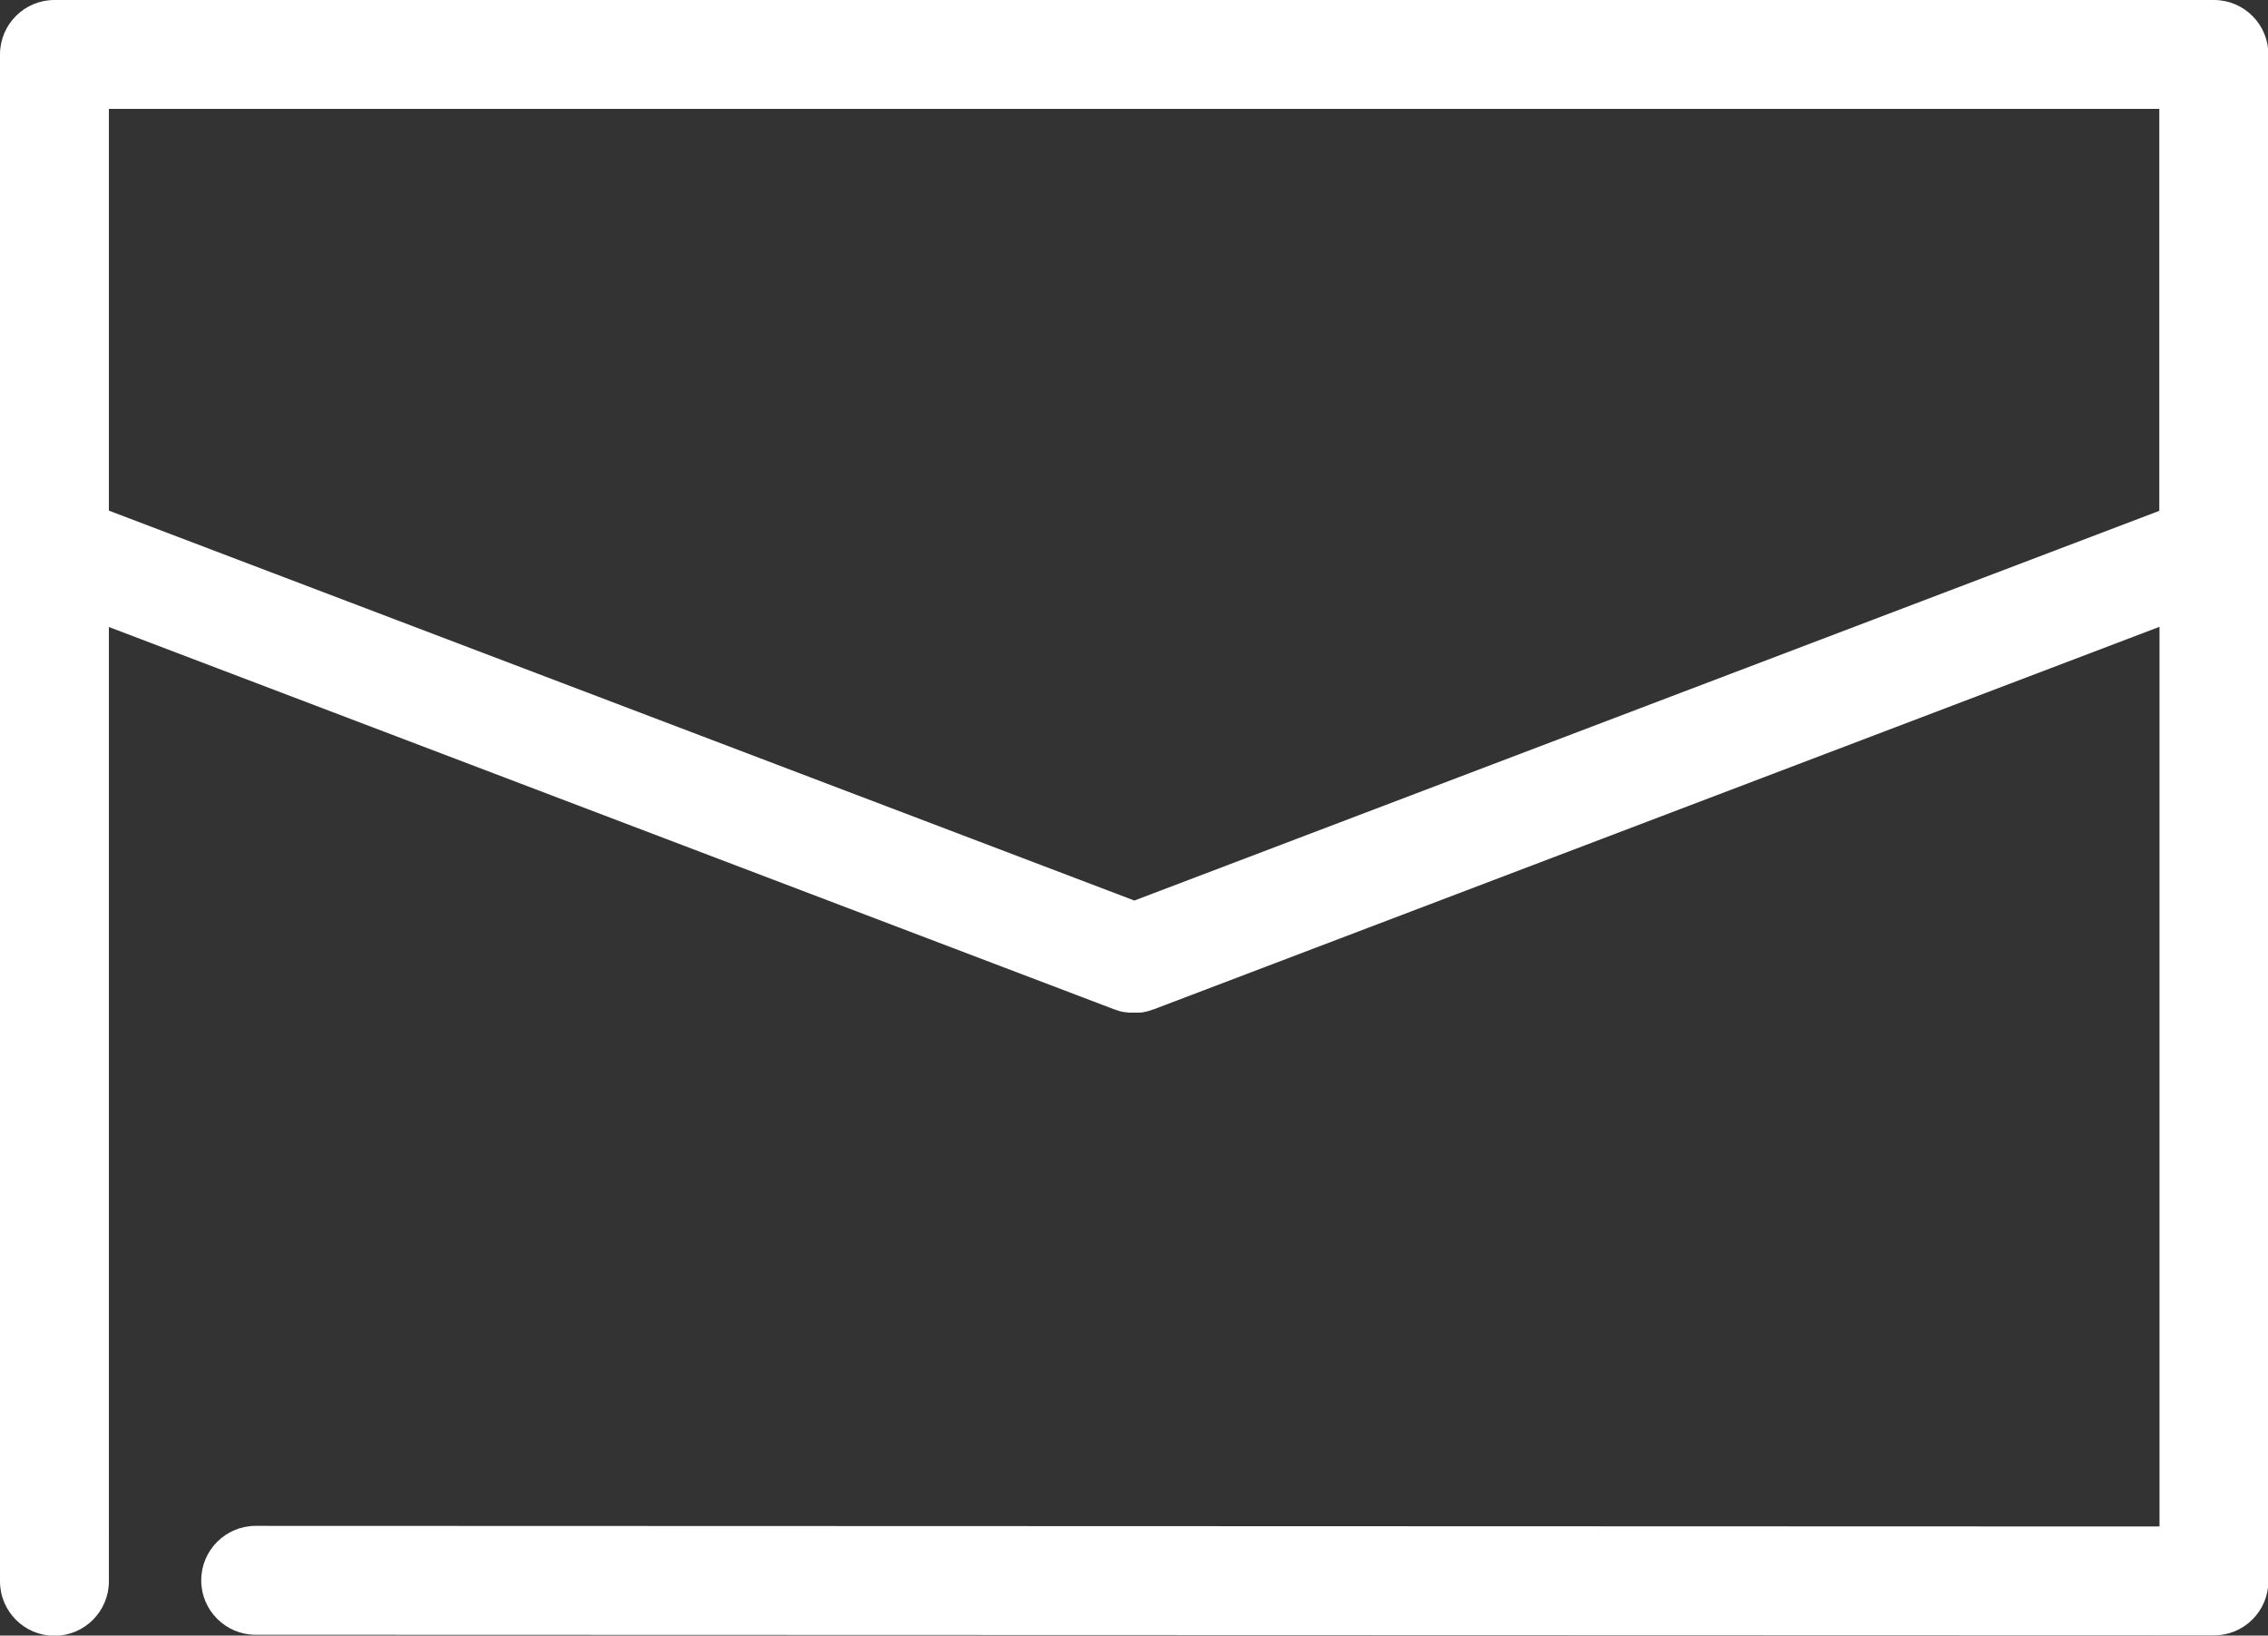
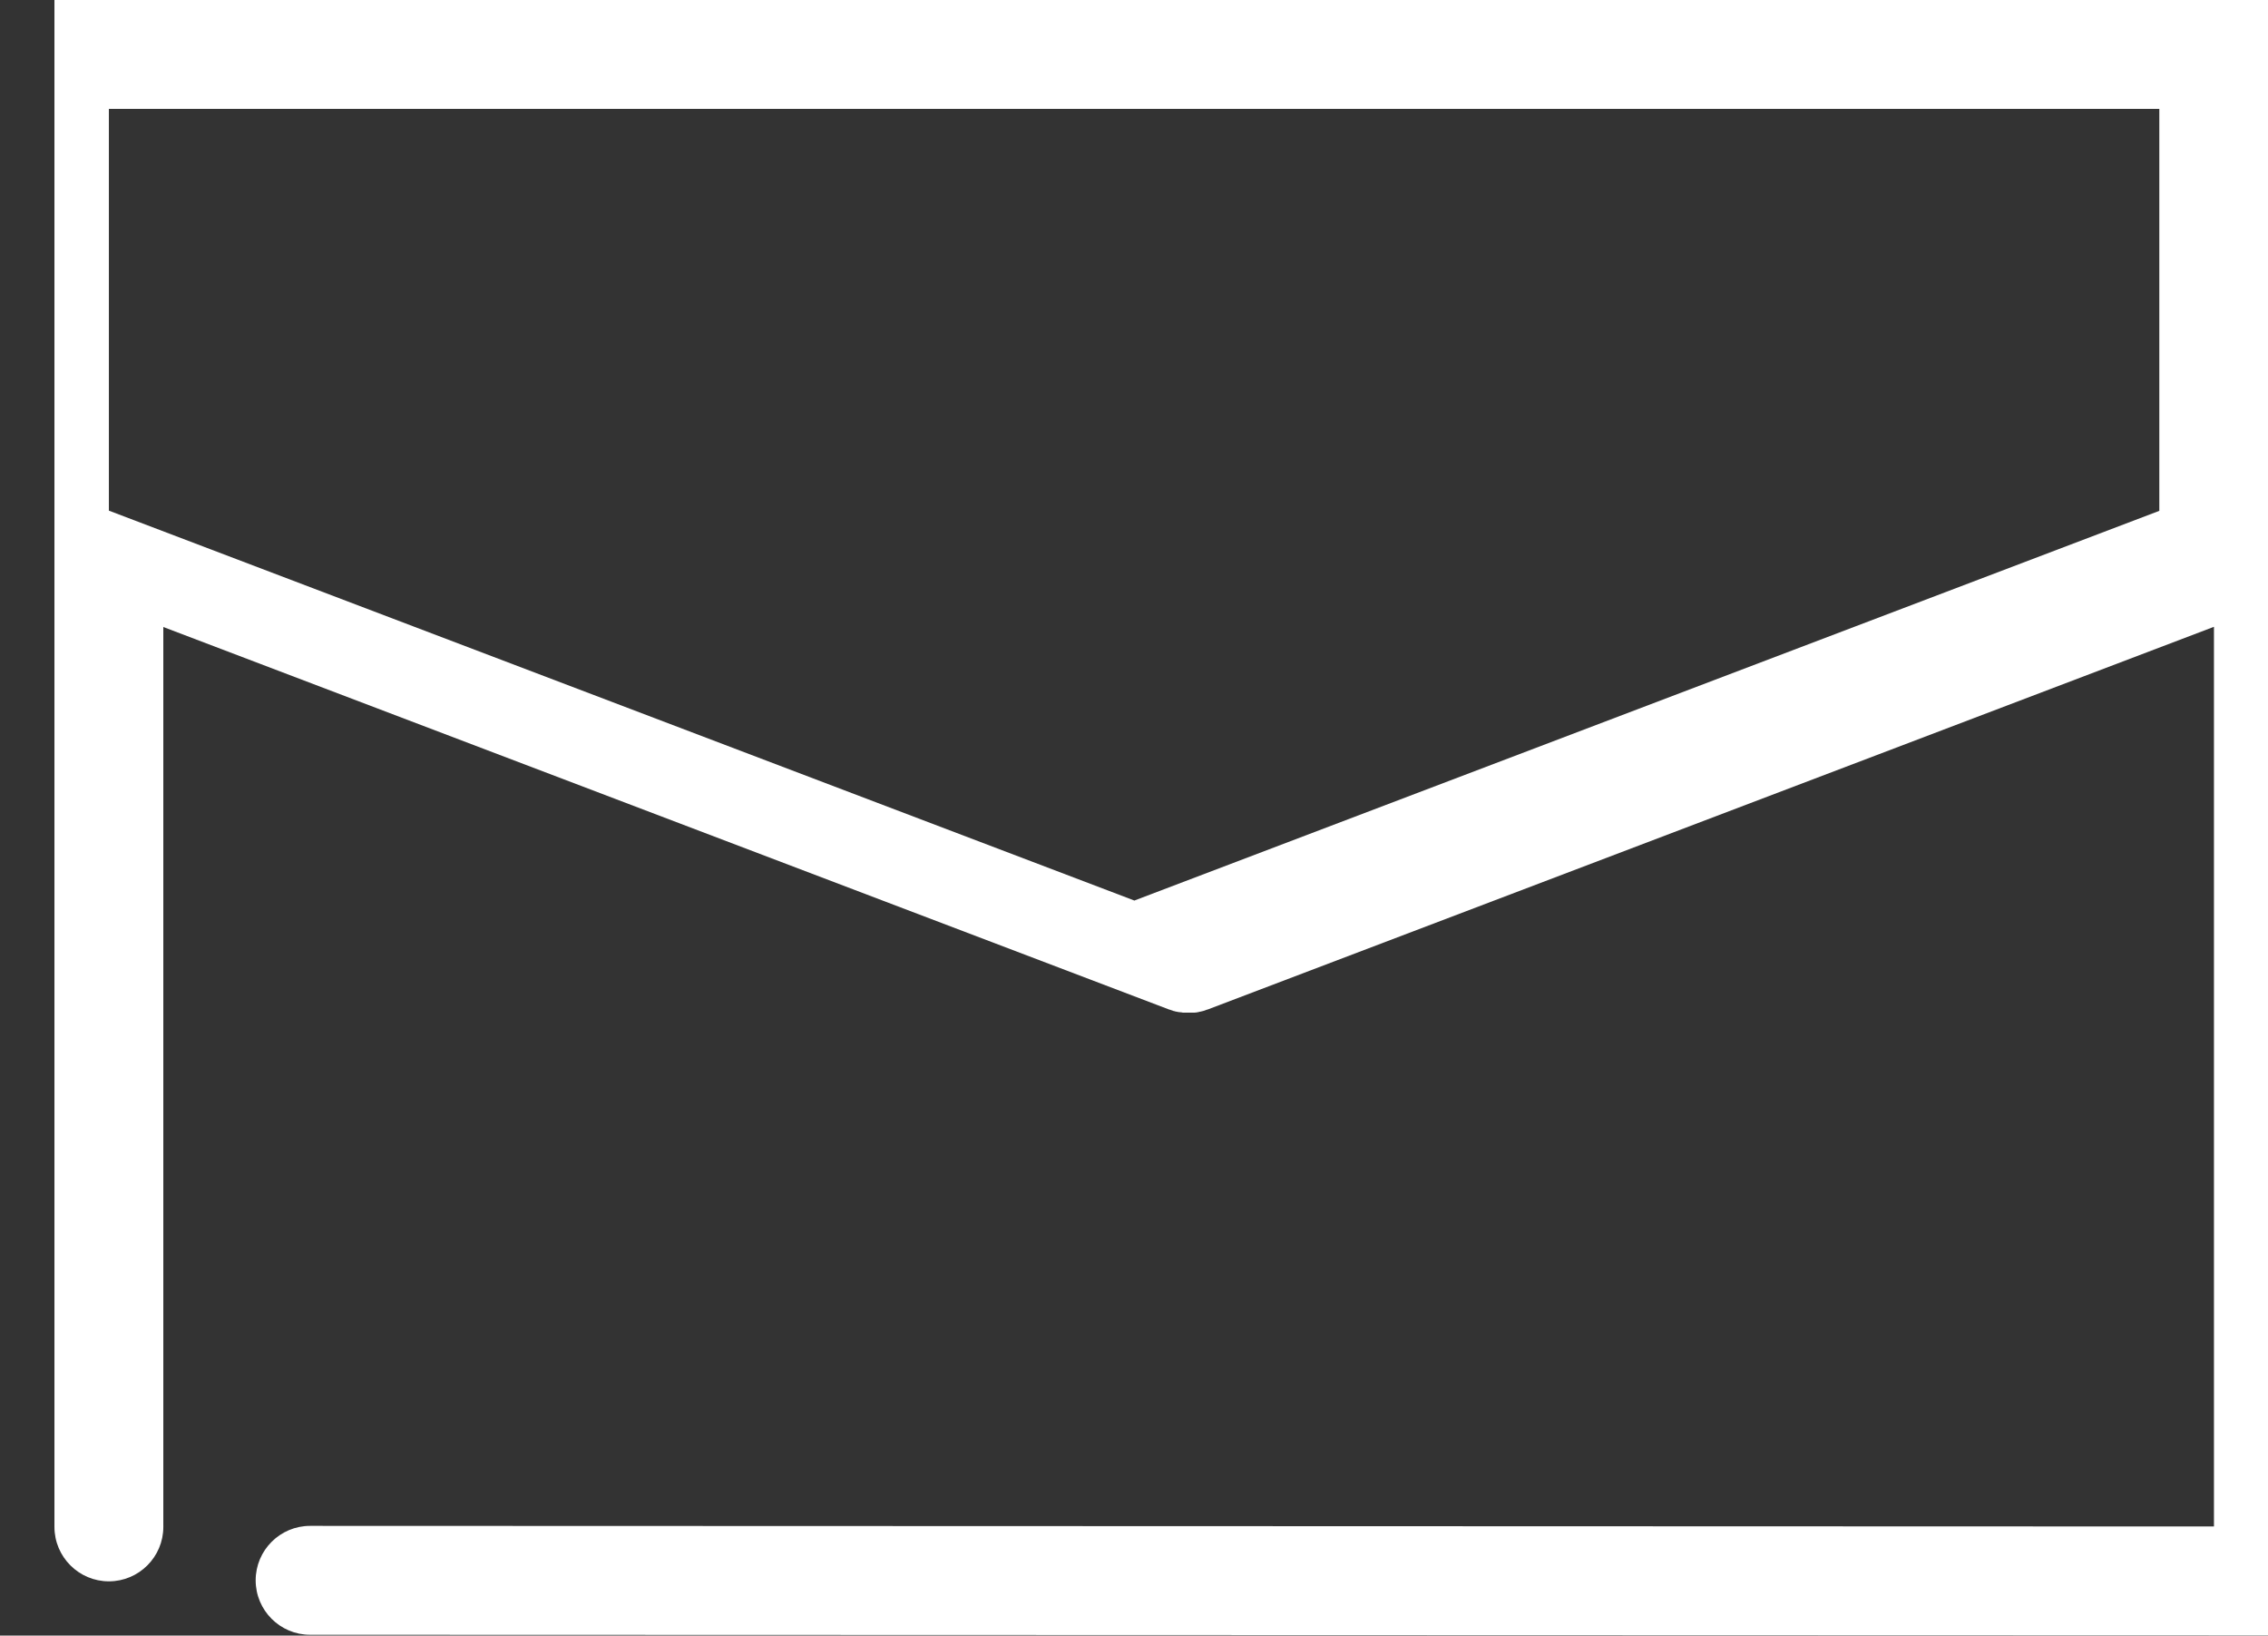
<svg xmlns="http://www.w3.org/2000/svg" id="_レイヤー_2" viewBox="0 0 112.48 81.1">
  <rect x="0" y="0" width="112.48" height="81.1" fill="#333333" stroke="none" />
  <defs>
    <style>.cls-1{fill:#fff;}</style>
  </defs>
  <g id="_レイヤー_2-2">
-     <path class="cls-1" d="m109.79,0H2.7C1.21,0,0,1.21,0,2.7v75.71c0,1.49,1.21,2.7,2.7,2.7s2.7-1.21,2.7-2.7V31.09l49.89,18.97s.03,0,.04.01c.06.02.11.04.17.06.03,0,.05.01.08.02.05.01.1.02.15.03.03,0,.06.01.08.01.05,0,.1.01.15.02.02,0,.05,0,.07,0,.07,0,.14,0,.22,0h.01c.07,0,.14,0,.22,0,.02,0,.05,0,.07,0,.05,0,.1-.01.15-.02.03,0,.06-.01.08-.02.05,0,.1-.02.14-.03.03,0,.05-.01.08-.02.06-.02.11-.04.17-.06.01,0,.03,0,.04-.01l49.89-18.97v44.61l-94.42-.03c-1.49,0-2.7,1.21-2.7,2.7,0,1.49,1.21,2.7,2.7,2.7l97.12.03c.72,0,1.4-.28,1.91-.79.51-.51.79-1.19.79-1.91V2.7c0-1.49-1.21-2.7-2.7-2.7h0Zm-53.54,44.65L5.4,25.32V5.4h101.69v19.93l-50.85,19.33h0Z" />
+     <path class="cls-1" d="m109.79,0H2.7v75.71c0,1.49,1.21,2.7,2.7,2.7s2.7-1.21,2.7-2.7V31.09l49.89,18.97s.03,0,.04.01c.06.02.11.04.17.06.03,0,.05.01.08.02.05.01.1.02.15.03.03,0,.06.01.08.01.05,0,.1.01.15.02.02,0,.05,0,.07,0,.07,0,.14,0,.22,0h.01c.07,0,.14,0,.22,0,.02,0,.05,0,.07,0,.05,0,.1-.01.15-.02.03,0,.06-.01.08-.02.05,0,.1-.02.14-.03.03,0,.05-.01.08-.02.06-.02.11-.04.17-.06.01,0,.03,0,.04-.01l49.89-18.97v44.61l-94.42-.03c-1.49,0-2.7,1.21-2.7,2.7,0,1.49,1.21,2.7,2.7,2.7l97.12.03c.72,0,1.4-.28,1.91-.79.51-.51.79-1.19.79-1.91V2.7c0-1.49-1.21-2.7-2.7-2.7h0Zm-53.54,44.65L5.4,25.32V5.4h101.69v19.93l-50.85,19.33h0Z" />
  </g>
</svg>